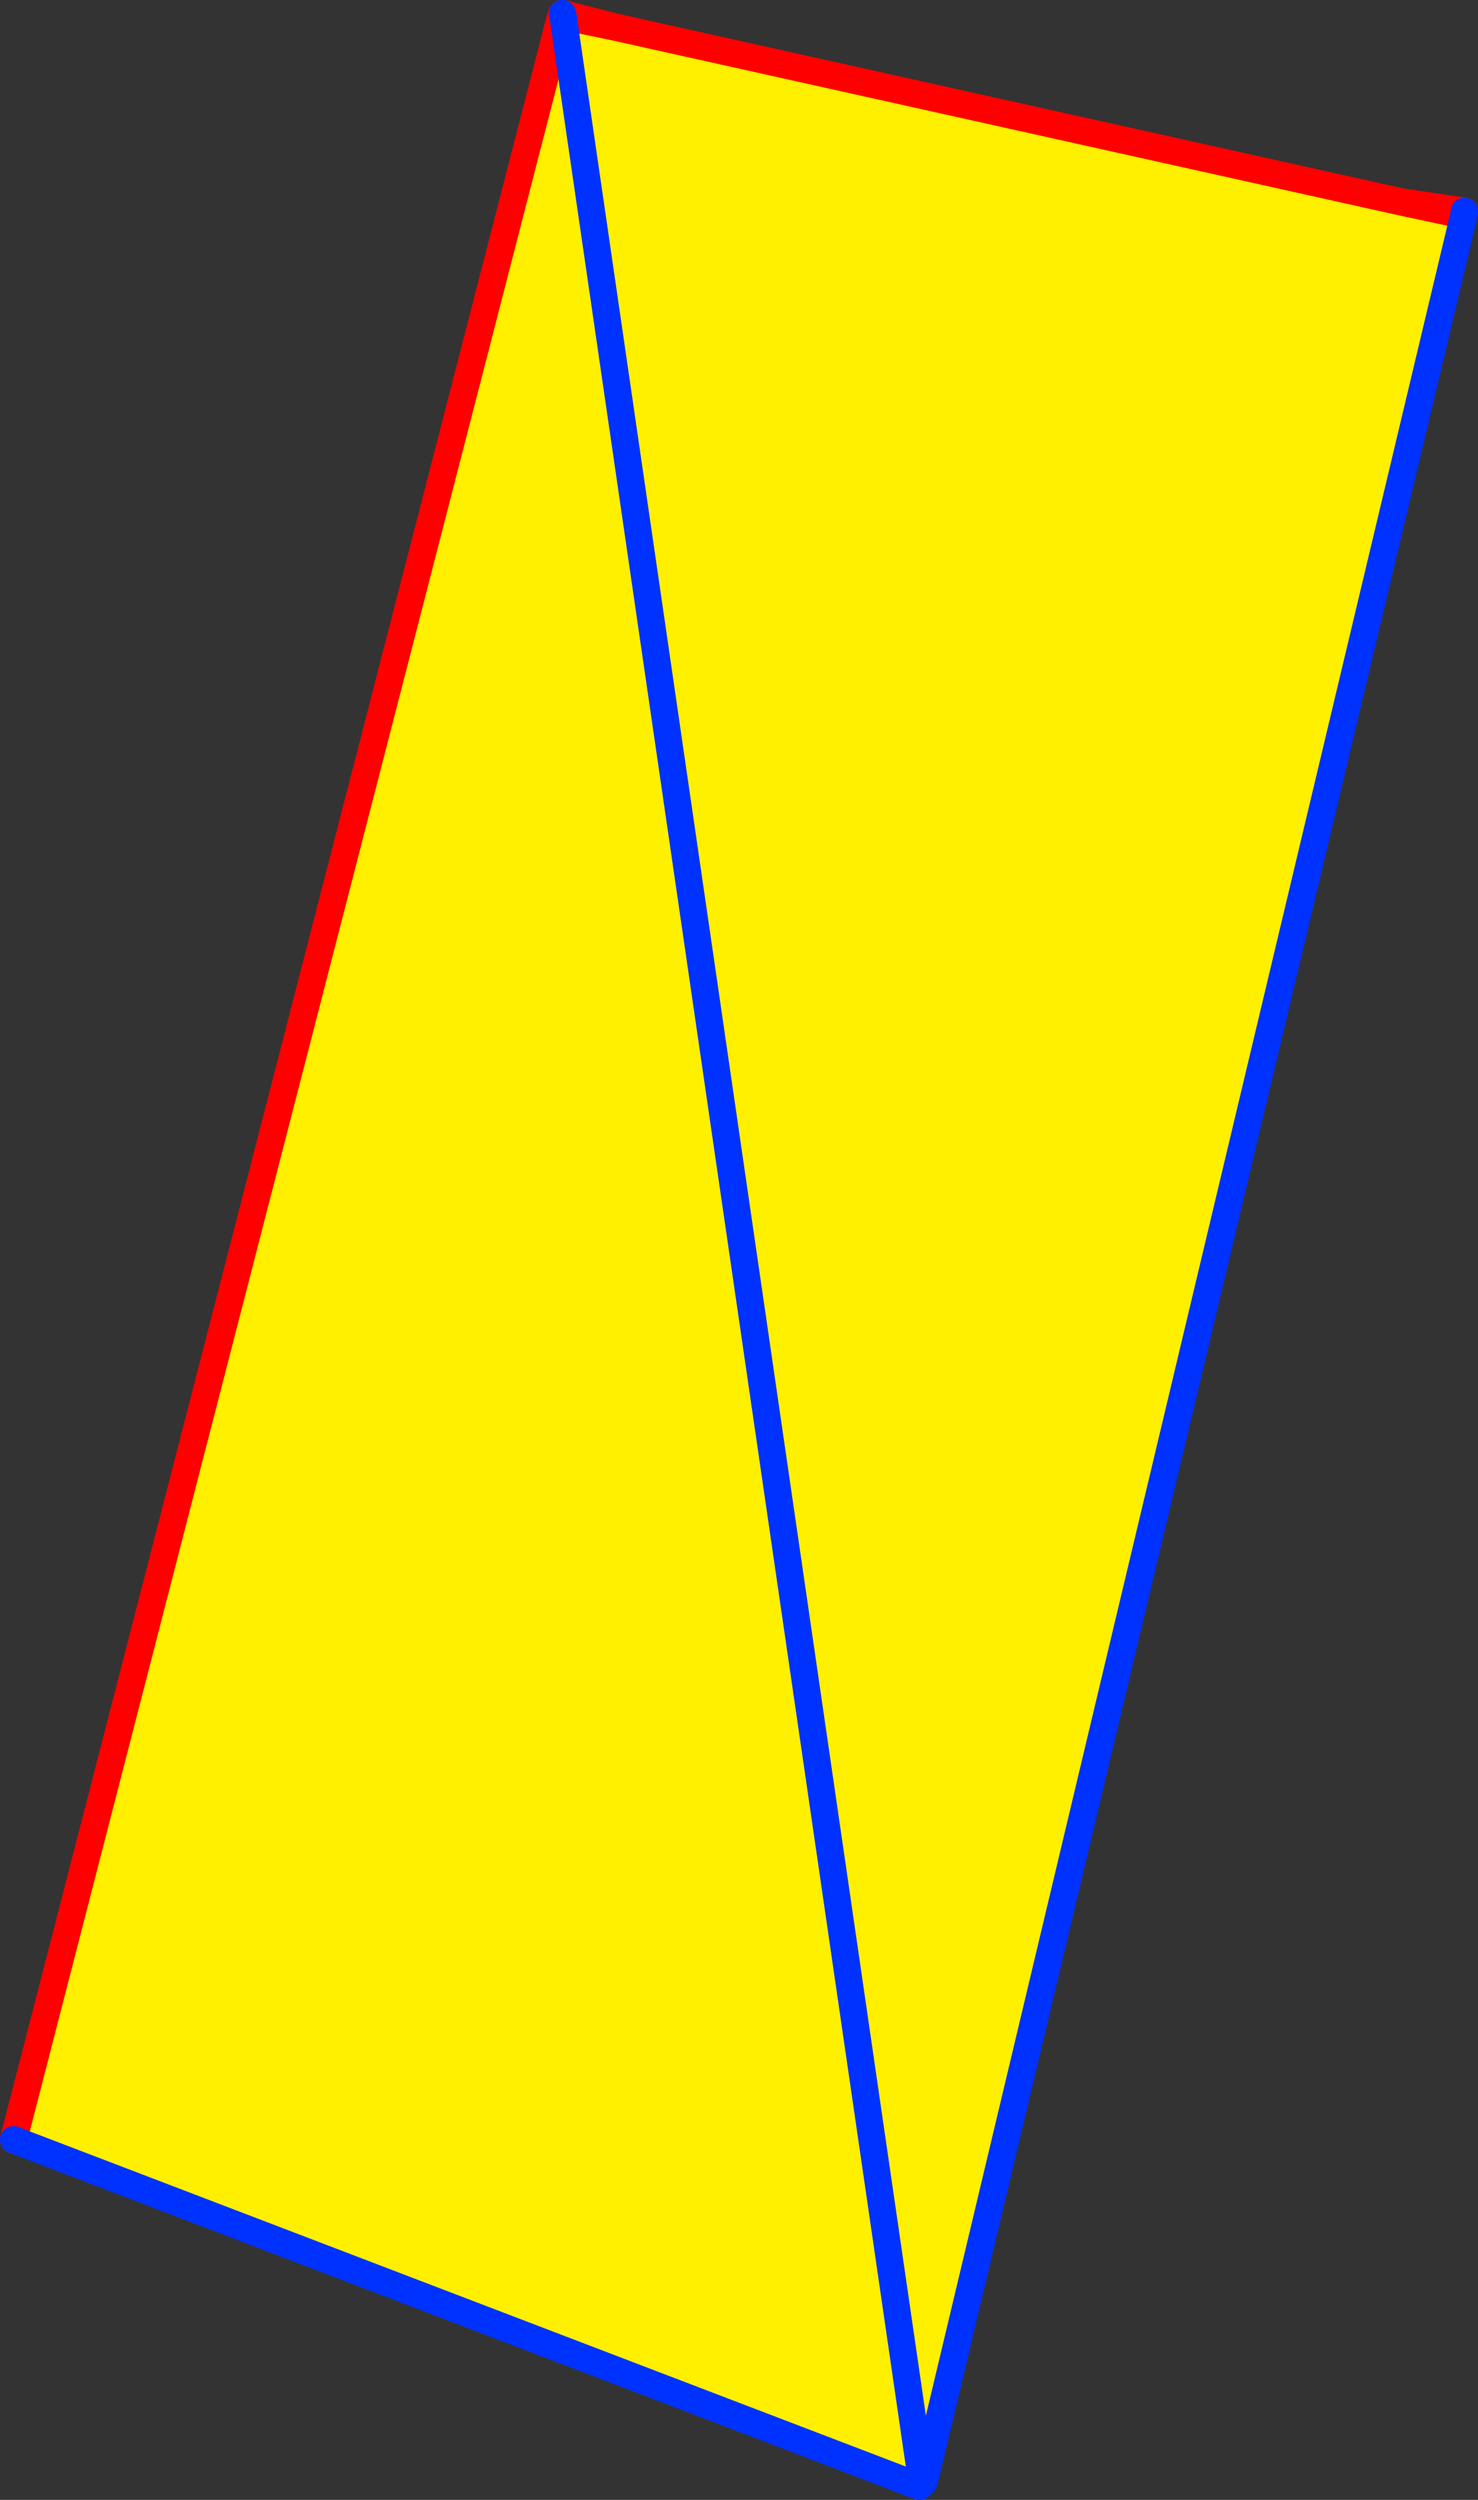
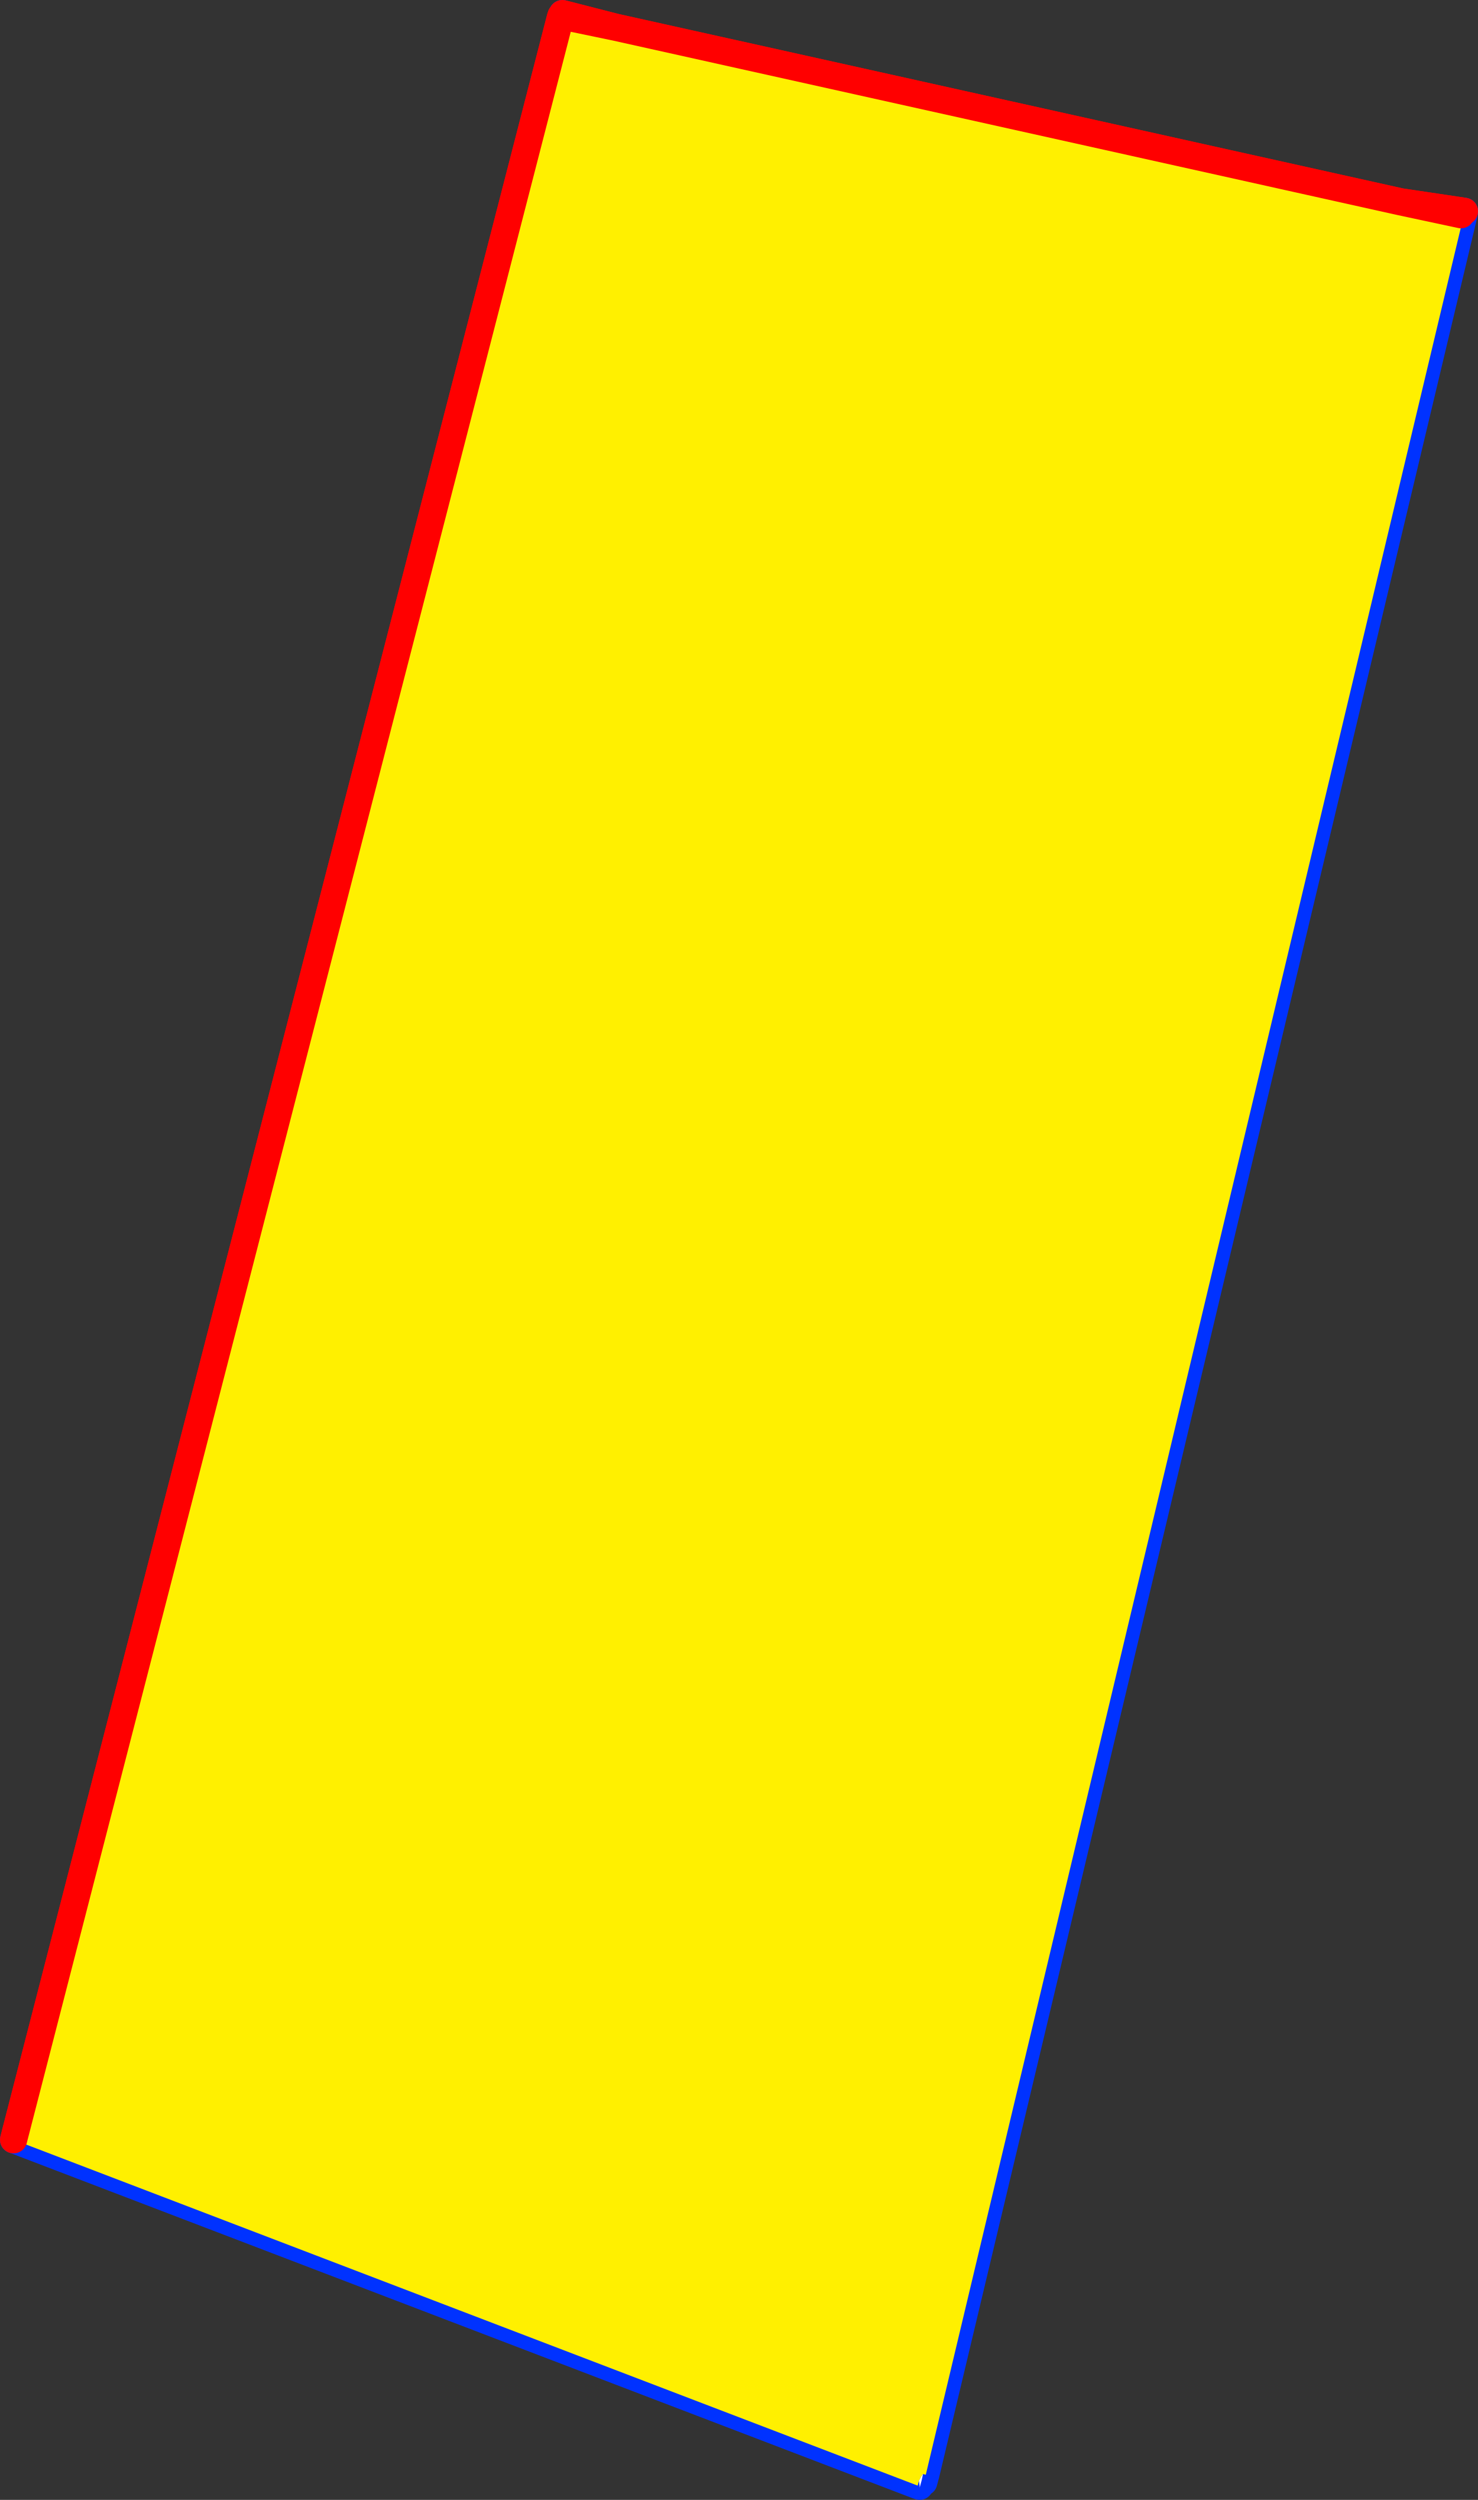
<svg xmlns="http://www.w3.org/2000/svg" height="183.95px" width="108.8px">
  <rect width="100%" height="100%" fill="#333333" stroke="none" />
  <g transform="matrix(1.0, 0.0, 0.0, 1.0, -321.1, -108.6)">
    <path d="M362.35 109.9 L362.55 109.8 388.9 290.85 362.55 109.8 366.4 110.6 424.2 123.45 428.65 124.4 428.85 124.45 389.25 290.7 389.05 290.65 388.9 290.85 388.75 291.15 388.65 291.5 322.1 266.05 362.35 109.9" fill="#fff000" fill-rule="evenodd" stroke="none" />
-     <path d="M388.75 291.15 L388.9 290.85 388.95 291.1 388.9 290.85 389.05 290.65 388.95 291.1 388.8 291.65 388.8 291.55 388.75 291.15" fill="#ffffff" fill-rule="evenodd" stroke="none" />
    <path d="M362.35 109.9 L322.1 266.05 M362.55 109.8 L362.4 109.75 362.35 109.9 M362.5 109.6 L366.4 110.6 424.2 123.45 428.9 124.15 M366.4 110.6 L362.55 109.8 M428.65 124.4 L424.2 123.45" fill="none" stroke="#ff0000" stroke-linecap="round" stroke-linejoin="round" stroke-width="2.0" />
    <path d="M322.1 266.05 L388.65 291.5 388.8 291.55 M388.9 290.85 L362.55 109.8 362.5 109.6 M428.9 124.15 L428.85 124.45 389.25 290.7 389.1 291.25 388.95 291.1 388.9 290.85" fill="none" stroke="#0032ff" stroke-linecap="round" stroke-linejoin="round" stroke-width="2.0" />
    <path d="M362.55 109.8 L366.4 110.6 424.2 123.45 428.65 124.4 428.85 124.45 389.25 290.7 389.05 290.65 388.9 290.85 388.75 291.15 388.65 291.5 322.1 266.05 362.35 109.9 362.55 109.8 388.9 290.85 362.55 109.8" fill="#fff000" fill-rule="evenodd" stroke="none" />
    <path d="M388.75 291.15 L388.9 290.85 388.95 291.1 388.9 290.85 389.05 290.65 388.95 291.1 388.8 291.65 388.8 291.55 388.75 291.15" fill="#ffffff" fill-rule="evenodd" stroke="none" />
    <path d="M362.55 109.8 L366.4 110.6 362.5 109.6 M362.35 109.9 L322.1 266.05 M362.55 109.8 L362.4 109.75 362.35 109.9 M424.2 123.45 L428.65 124.4 M428.9 124.15 L424.2 123.45 366.4 110.6" fill="none" stroke="#ff0000" stroke-linecap="round" stroke-linejoin="round" stroke-width="2.0" />
-     <path d="M362.5 109.6 L362.55 109.8 388.9 290.85 388.95 291.1 389.1 291.25 389.25 290.7 428.85 124.45 428.9 124.15 M322.1 266.05 L388.65 291.5 388.8 291.55" fill="none" stroke="#0032ff" stroke-linecap="round" stroke-linejoin="round" stroke-width="2.0" />
  </g>
</svg>